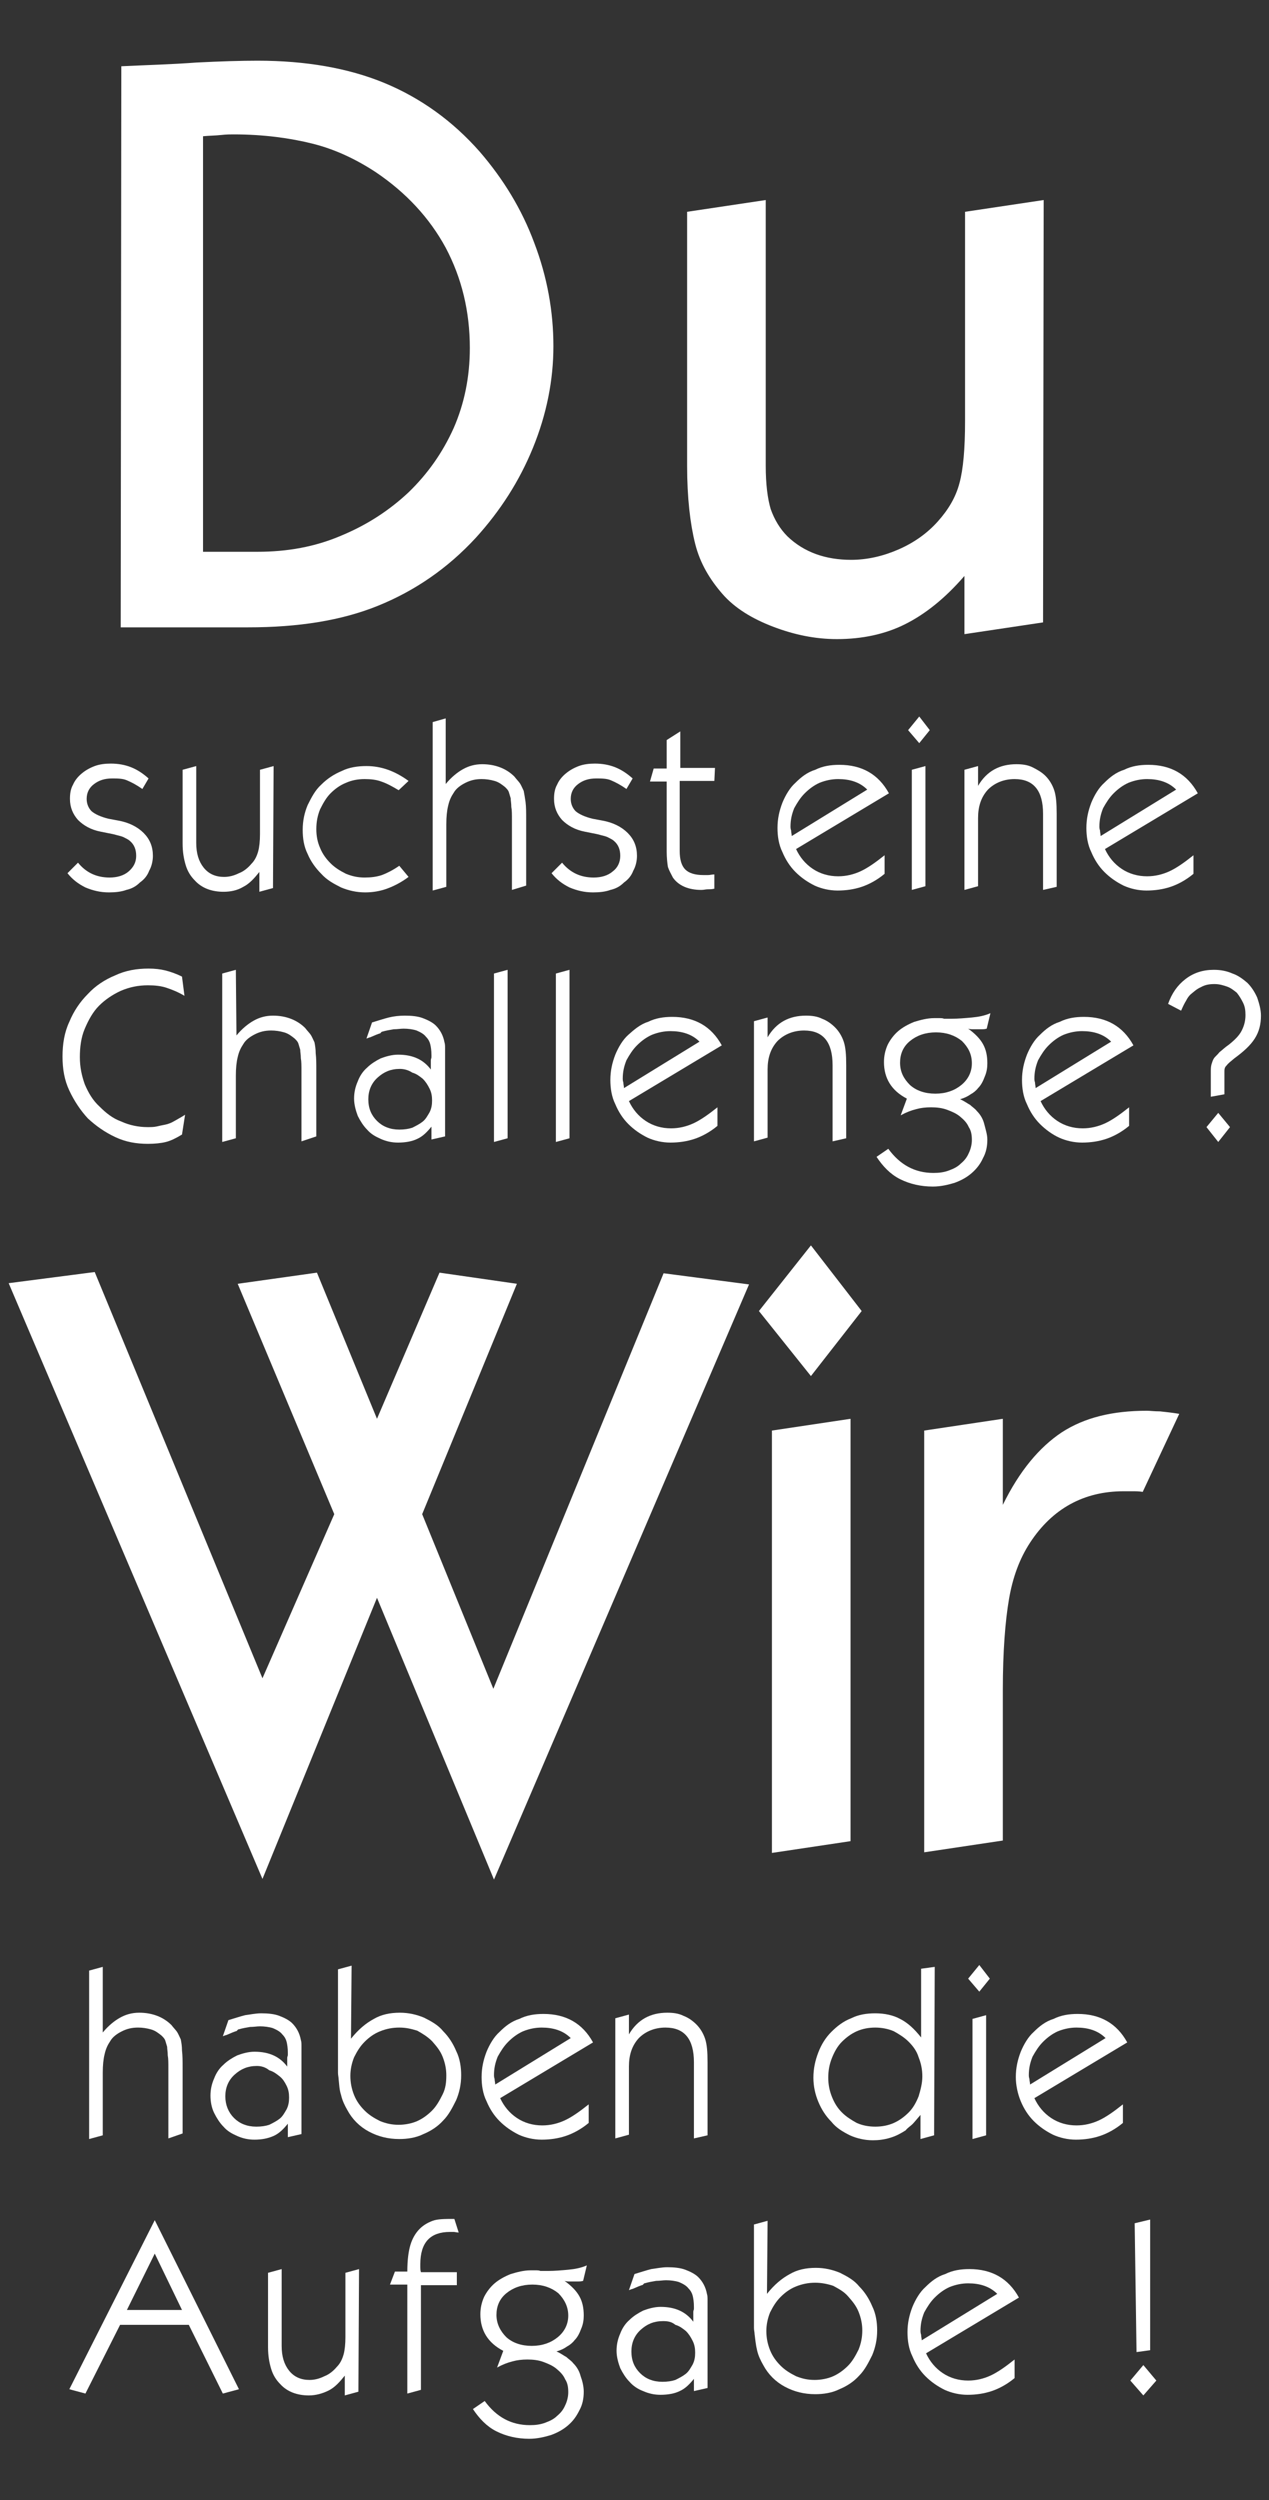
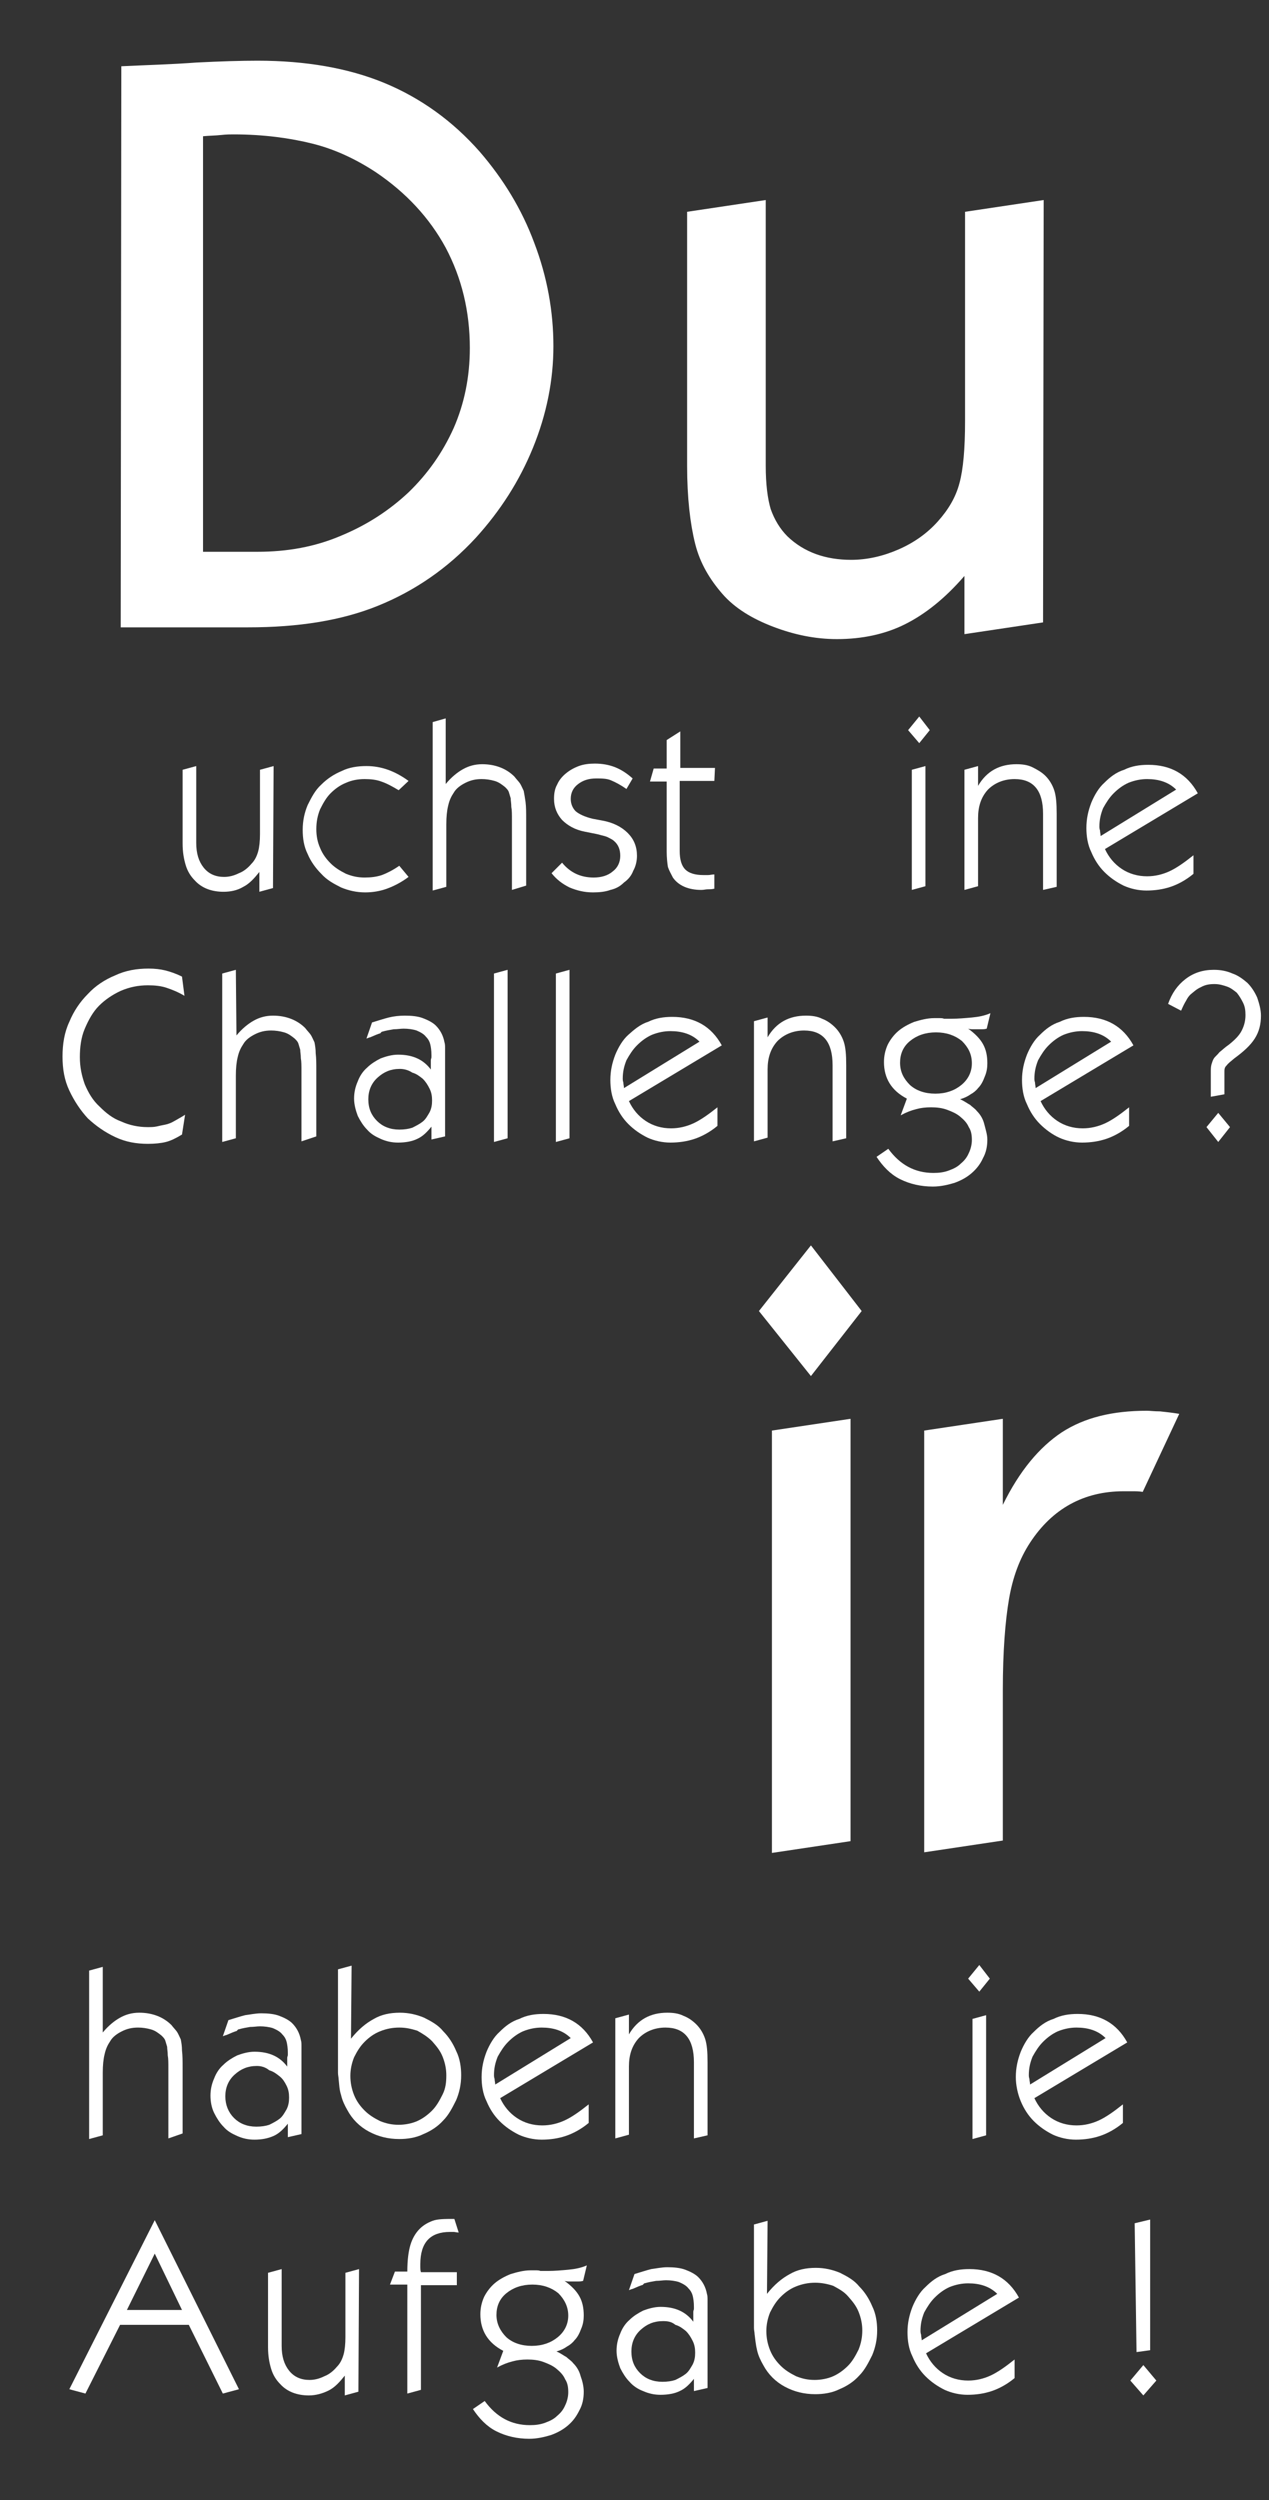
<svg xmlns="http://www.w3.org/2000/svg" version="1.1" id="Ebene_1" x="0px" y="0px" viewBox="0 0 205 403.7" style="enable-background:new 0 0 205 403.7;" xml:space="preserve">
  <rect x="0" y="0" width="205" height="403.7" fill="#333333" stroke="none" />
  <style type="text/css">
	.st0{fill:#FFFFFF;}
</style>
  <g>
-     <path class="st0" d="M23,127.4c-1-0.7-1.8-1.1-2.5-1.4c-0.7-0.3-1.5-0.3-2.4-0.3c-1.2,0-2.1,0.3-2.9,0.9c-0.8,0.6-1.2,1.4-1.2,2.4   c0,0.8,0.3,1.5,0.8,2c0.6,0.5,1.5,0.9,2.7,1.2l1.6,0.3c1.7,0.3,3.1,1,4.1,2s1.5,2.2,1.5,3.7c0,0.8-0.2,1.7-0.6,2.4   c-0.3,0.8-0.8,1.4-1.5,1.9c-0.6,0.6-1.3,1-2.2,1.2c-0.8,0.3-1.8,0.4-2.8,0.4c-1.4,0-2.6-0.3-3.8-0.8c-1.2-0.6-2.1-1.3-2.9-2.3   l1.7-1.7c1.3,1.6,3,2.4,5.1,2.4c1.2,0,2.3-0.3,3.1-1s1.2-1.5,1.2-2.5c0-1-0.3-1.8-1-2.4c-0.2-0.2-0.6-0.4-1-0.6   c-0.4-0.2-1-0.3-1.7-0.5l-2-0.4c-1.6-0.3-2.8-1-3.7-1.9c-0.8-0.9-1.3-2-1.3-3.4c0-0.8,0.1-1.6,0.5-2.3c0.3-0.7,0.8-1.3,1.4-1.8   c0.6-0.5,1.3-0.9,2.1-1.2c0.8-0.3,1.7-0.4,2.6-0.4c1.2,0,2.3,0.2,3.3,0.6c1,0.4,1.9,1,2.8,1.8L23,127.4z" />
    <path class="st0" d="M44.1,143.4l-2.2,0.6v-3.2c-0.8,1-1.6,1.9-2.6,2.4c-1,0.6-2.1,0.8-3.2,0.8c-1.9,0-3.5-0.6-4.6-1.8   c-0.7-0.7-1.2-1.5-1.5-2.5c-0.3-1-0.5-2.1-0.5-3.5v-11.9l2.2-0.6v12.4c0,1.7,0.4,3,1.2,4c0.8,1,1.9,1.5,3.3,1.5   c0.8,0,1.6-0.2,2.4-0.6c0.8-0.3,1.5-0.9,2-1.5c0.6-0.6,0.9-1.3,1.1-2c0.2-0.7,0.3-1.7,0.3-2.8v-10.4l2.2-0.6L44.1,143.4L44.1,143.4   z" />
    <path class="st0" d="M64.4,127.6c-1-0.6-1.9-1.1-2.8-1.4c-0.8-0.3-1.7-0.4-2.7-0.4c-1.1,0-2.1,0.2-3,0.6c-1,0.4-1.8,1-2.5,1.7   c-0.7,0.7-1.2,1.6-1.7,2.6c-0.4,1-0.6,2-0.6,3.2c0,1.1,0.2,2.1,0.6,3c0.4,1,1,1.8,1.7,2.5c0.7,0.7,1.5,1.2,2.5,1.7   c1,0.4,1.9,0.6,3,0.6c1,0,1.9-0.1,2.8-0.4c0.8-0.3,1.8-0.8,2.8-1.5l1.5,1.8c-1.2,0.9-2.4,1.5-3.5,1.9c-1.1,0.4-2.3,0.6-3.5,0.6   c-1.4,0-2.7-0.3-3.9-0.8c-1.2-0.6-2.3-1.2-3.2-2.2c-0.9-0.9-1.7-2-2.2-3.2c-0.6-1.2-0.8-2.5-0.8-3.9c0-1.5,0.3-2.8,0.8-4   c0.6-1.2,1.2-2.4,2.2-3.3c1-1,2.1-1.7,3.3-2.2c1.2-0.6,2.6-0.8,4-0.8c2.4,0,4.6,0.8,6.8,2.4L64.4,127.6z" />
    <path class="st0" d="M82.7,143.7v-11.3c0-0.9,0-1.6-0.1-2.1c0-0.6-0.1-1-0.1-1.4c-0.1-0.3-0.2-0.7-0.3-1c-0.1-0.3-0.3-0.5-0.6-0.8   c-0.5-0.4-1-0.8-1.7-1c-0.7-0.2-1.4-0.3-2.1-0.3c-1,0-1.8,0.2-2.6,0.6s-1.5,0.9-1.9,1.6c-0.4,0.6-0.7,1.2-0.9,2.1   c-0.2,0.8-0.3,1.8-0.3,3v10.1l-2.2,0.6v-27.2L72,116v10.6c0.9-1.1,1.9-1.9,2.8-2.4s1.9-0.8,3.1-0.8c2.1,0,3.9,0.7,5.2,2   c0.3,0.4,0.7,0.8,0.9,1.1c0.2,0.3,0.4,0.8,0.6,1.2c0.1,0.5,0.2,1.1,0.3,1.8c0.1,0.8,0.1,1.7,0.1,2.8V143L82.7,143.7z" />
    <path class="st0" d="M101.2,127.4c-1-0.7-1.8-1.1-2.5-1.4c-0.7-0.3-1.5-0.3-2.4-0.3c-1.2,0-2.1,0.3-2.9,0.9   c-0.8,0.6-1.2,1.4-1.2,2.4c0,0.8,0.3,1.5,0.8,2c0.6,0.5,1.5,0.9,2.7,1.2l1.6,0.3c1.7,0.3,3.1,1,4.1,2s1.5,2.2,1.5,3.7   c0,0.8-0.2,1.7-0.6,2.4c-0.3,0.8-0.8,1.4-1.5,1.9c-0.6,0.6-1.3,1-2.2,1.2c-0.8,0.3-1.8,0.4-2.8,0.4c-1.4,0-2.6-0.3-3.8-0.8   c-1.2-0.6-2.1-1.3-2.9-2.3l1.7-1.7c1.3,1.6,3,2.4,5.1,2.4c1.2,0,2.3-0.3,3.1-1c0.8-0.6,1.2-1.5,1.2-2.5c0-1-0.3-1.8-1-2.4   c-0.2-0.2-0.6-0.4-1-0.6c-0.4-0.2-1-0.3-1.7-0.5l-2-0.4c-1.6-0.3-2.8-1-3.7-1.9c-0.8-0.9-1.3-2-1.3-3.4c0-0.8,0.1-1.6,0.5-2.3   c0.3-0.7,0.8-1.3,1.4-1.8c0.6-0.5,1.3-0.9,2.1-1.2c0.8-0.3,1.7-0.4,2.6-0.4c1.2,0,2.3,0.2,3.3,0.6c1,0.4,1.9,1,2.8,1.8L101.2,127.4   z" />
    <path class="st0" d="M115.4,126.1h-5.6v11.3c0,1.4,0.3,2.4,0.9,3c0.6,0.6,1.6,0.9,2.9,0.9c0.3,0,0.6,0,0.8,0c0.3,0,0.6-0.1,1-0.1   v2.3c-0.4,0.1-0.8,0.1-1.1,0.1c-0.3,0-0.6,0.1-1,0.1c-2.1,0-3.7-0.7-4.6-2c-0.3-0.6-0.6-1.1-0.8-1.7c-0.1-0.6-0.2-1.5-0.2-2.5   v-11.3H105l0.6-2.1h2.1v-4.6l2.2-1.4v5.9h5.6L115.4,126.1L115.4,126.1z" />
  </g>
  <g>
-     <path class="st0" d="M128.6,137.1c0.6,1.3,1.5,2.4,2.7,3.2c1.2,0.8,2.6,1.2,4.1,1.2c1.3,0,2.5-0.3,3.6-0.8c1.1-0.5,2.4-1.4,3.9-2.6   v3c-1.2,1-2.5,1.7-3.7,2.1c-1.2,0.4-2.5,0.6-3.9,0.6c-1.3,0-2.6-0.3-3.7-0.8c-1.2-0.6-2.2-1.3-3.1-2.2c-0.9-0.9-1.6-2-2.1-3.2   c-0.6-1.2-0.8-2.6-0.8-3.9c0-1.5,0.3-2.8,0.8-4.1c0.5-1.2,1.2-2.4,2.1-3.2c0.9-0.9,1.9-1.7,3.2-2.1c1.2-0.6,2.5-0.8,3.9-0.8   c3.6,0,6.3,1.5,8,4.6L128.6,137.1z M140.1,127.5c-1.2-1.2-2.8-1.7-4.7-1.7c-1,0-2,0.2-3,0.6c-0.9,0.4-1.7,1-2.4,1.7   c-0.7,0.7-1.2,1.5-1.7,2.4c-0.4,1-0.6,1.9-0.6,3c0,0.1,0,0.3,0.1,0.6c0,0.3,0.1,0.6,0.1,0.9L140.1,127.5z" />
    <path class="st0" d="M148.5,120l-1.8-2.1l1.8-2.2l1.7,2.2L148.5,120z M149.5,143.1l-2.2,0.6v-19.4l2.2-0.6V143.1z" />
    <path class="st0" d="M168.5,143.7v-12.3c0-3.7-1.5-5.6-4.6-5.6c-1.7,0-3.2,0.6-4.3,1.7c-1.1,1.2-1.6,2.7-1.6,4.6v11l-2.2,0.6v-19.4   l2.2-0.6v3.2c1.4-2.4,3.5-3.5,6.2-3.5c0.9,0,1.8,0.1,2.6,0.5s1.5,0.8,2.1,1.4c0.6,0.6,1.1,1.4,1.4,2.3c0.3,0.9,0.4,2.1,0.4,3.8   v11.8L168.5,143.7z" />
    <path class="st0" d="M178.5,137.1c0.6,1.3,1.5,2.4,2.7,3.2c1.2,0.8,2.6,1.2,4.1,1.2c1.3,0,2.5-0.3,3.6-0.8c1.1-0.5,2.4-1.4,3.9-2.6   v3c-1.2,1-2.5,1.7-3.7,2.1c-1.2,0.4-2.5,0.6-3.9,0.6c-1.3,0-2.6-0.3-3.7-0.8c-1.2-0.6-2.2-1.3-3.1-2.2c-0.9-0.9-1.6-2-2.1-3.2   c-0.6-1.2-0.8-2.6-0.8-3.9c0-1.5,0.3-2.8,0.8-4.1c0.5-1.2,1.2-2.4,2.1-3.2c0.9-0.9,1.9-1.7,3.2-2.1c1.2-0.6,2.5-0.8,3.9-0.8   c3.6,0,6.3,1.5,8,4.6L178.5,137.1z M190,127.5c-1.2-1.2-2.8-1.7-4.7-1.7c-1,0-2,0.2-3,0.6c-0.9,0.4-1.7,1-2.4,1.7   c-0.7,0.7-1.2,1.5-1.7,2.4c-0.4,1-0.6,1.9-0.6,3c0,0.1,0,0.3,0.1,0.6c0,0.3,0.1,0.6,0.1,0.9L190,127.5z" />
  </g>
  <g>
    <path class="st0" d="M27.2,345.3v-11.3c0-0.9,0-1.6-0.1-2.1c0-0.6-0.1-1-0.1-1.4c-0.1-0.3-0.2-0.7-0.3-1c-0.1-0.3-0.3-0.5-0.6-0.8   c-0.5-0.4-1-0.8-1.7-1c-0.7-0.2-1.4-0.3-2.1-0.3c-1,0-1.8,0.2-2.6,0.6s-1.5,0.9-1.9,1.6c-0.4,0.6-0.7,1.2-0.9,2.1   c-0.2,0.8-0.3,1.8-0.3,3v10.1l-2.2,0.6v-27.2l2.2-0.6v10.6c0.9-1.1,1.9-1.9,2.8-2.4c0.9-0.5,1.9-0.8,3.1-0.8c2.1,0,3.9,0.7,5.2,2   c0.3,0.4,0.7,0.8,0.9,1.1c0.2,0.3,0.4,0.8,0.6,1.2c0.1,0.5,0.2,1.1,0.2,1.8c0.1,0.8,0.1,1.7,0.1,2.8v10.6L27.2,345.3z" />
    <path class="st0" d="M46.6,342.8c-0.8,1-1.5,1.7-2.4,2.1c-0.9,0.4-1.9,0.6-3.1,0.6c-1,0-1.9-0.2-2.8-0.6s-1.6-0.8-2.2-1.5   c-0.6-0.6-1.1-1.4-1.5-2.2s-0.6-1.8-0.6-2.8c0-1,0.2-1.9,0.6-2.8c0.3-0.8,0.8-1.6,1.5-2.2c0.6-0.6,1.4-1.1,2.2-1.5   c0.8-0.3,1.8-0.6,2.8-0.6c2.4,0,4.1,0.8,5.3,2.4V333v-0.7c0-0.2,0.1-0.3,0.1-0.5s0-0.2,0-0.3c0-0.8-0.1-1.4-0.2-1.8   c-0.1-0.4-0.3-0.8-0.7-1.2c-0.3-0.4-0.8-0.7-1.5-1c-0.6-0.2-1.4-0.3-2.1-0.3c-0.5,0-1,0.1-1.6,0.1c-0.6,0.1-1.2,0.2-1.9,0.4   c-0.1,0-0.1,0.1-0.1,0.1s-0.1,0-0.1,0.1c-0.1,0.1-0.3,0.1-0.5,0.2c-0.3,0.1-0.7,0.3-1.2,0.5c-0.1,0-0.3,0.1-0.6,0.2l0.9-2.6   c1-0.3,1.9-0.6,2.7-0.8c0.8-0.1,1.7-0.3,2.6-0.3c1.1,0,2.1,0.1,2.9,0.4s1.6,0.7,2.1,1.2c0.7,0.7,1.2,1.6,1.4,2.7   c0.1,0.3,0.1,0.6,0.1,1.1s0,1.2,0,2.1v12l-2.2,0.5v-2.4H46.6z M41.5,333.6c-1.5,0-2.6,0.5-3.6,1.4s-1.5,2.1-1.5,3.5   s0.5,2.6,1.4,3.5c0.9,0.9,2.1,1.4,3.6,1.4c0.8,0,1.5-0.1,2.1-0.3c0.6-0.3,1.2-0.6,1.7-1s0.8-1,1.1-1.5c0.3-0.6,0.4-1.2,0.4-1.9   s-0.1-1.3-0.4-1.9c-0.3-0.6-0.6-1.1-1.1-1.5c-0.5-0.4-1-0.8-1.7-1C42.9,333.8,42.2,333.6,41.5,333.6z" />
    <path class="st0" d="M56.7,329.2c1.2-1.5,2.4-2.5,3.7-3.2c1.2-0.7,2.6-1,4.2-1c1.4,0,2.7,0.3,3.9,0.8c1.2,0.6,2.3,1.2,3.1,2.2   c0.9,0.9,1.6,2,2.1,3.2c0.6,1.2,0.8,2.6,0.8,3.9c0,1.5-0.3,2.8-0.8,4c-0.6,1.2-1.2,2.4-2.1,3.3c-0.9,1-2,1.7-3.2,2.2   c-1.2,0.6-2.6,0.8-3.9,0.8c-1.8,0-3.4-0.4-4.9-1.2c-1.5-0.8-2.7-2-3.5-3.5c-0.4-0.7-0.8-1.5-1-2.4c-0.3-0.9-0.3-1.8-0.4-2.6   c0-0.3-0.1-0.6-0.1-1c0-0.5,0-1,0-1.7v-15l2.2-0.6L56.7,329.2L56.7,329.2z M64.5,327.4c-1.1,0-2.1,0.2-3.1,0.6   c-1,0.4-1.8,1-2.5,1.7c-0.7,0.7-1.2,1.5-1.7,2.5c-0.4,1-0.6,2-0.6,3c0,1.1,0.2,2.1,0.6,3.1c0.4,1,1,1.8,1.7,2.5   c0.7,0.7,1.5,1.2,2.5,1.7c1,0.4,1.9,0.6,3,0.6c1,0,2.1-0.2,3-0.6c0.9-0.4,1.7-1,2.4-1.7s1.2-1.6,1.7-2.6s0.6-2,0.6-3.1   c0-1-0.2-2-0.6-3c-0.4-1-1-1.7-1.7-2.5c-0.7-0.7-1.5-1.2-2.4-1.7C66.4,327.6,65.6,327.4,64.5,327.4z" />
    <path class="st0" d="M80.8,338.8c0.6,1.3,1.5,2.4,2.7,3.2c1.2,0.8,2.6,1.2,4.1,1.2c1.3,0,2.5-0.3,3.6-0.8c1.1-0.5,2.4-1.4,3.9-2.6   v3c-1.2,1-2.5,1.7-3.7,2.1c-1.2,0.4-2.5,0.6-3.9,0.6c-1.3,0-2.6-0.3-3.7-0.8c-1.2-0.6-2.2-1.3-3.1-2.2c-0.9-0.9-1.6-2-2.1-3.2   c-0.6-1.2-0.8-2.6-0.8-3.9c0-1.5,0.3-2.8,0.8-4.1c0.5-1.2,1.2-2.4,2.1-3.2c0.9-0.9,1.9-1.7,3.2-2.1c1.2-0.6,2.5-0.8,3.9-0.8   c3.6,0,6.3,1.5,8,4.6L80.8,338.8z M92.2,329.1c-1.2-1.2-2.8-1.7-4.7-1.7c-1,0-2,0.2-3,0.6c-0.9,0.4-1.7,1-2.4,1.7s-1.2,1.5-1.7,2.4   c-0.4,1-0.6,1.9-0.6,3c0,0.1,0,0.3,0.1,0.6c0,0.3,0.1,0.6,0.1,0.9L92.2,329.1z" />
    <path class="st0" d="M112.1,345.3V333c0-3.7-1.5-5.6-4.6-5.6c-1.7,0-3.2,0.6-4.3,1.7c-1.1,1.2-1.6,2.7-1.6,4.6v11l-2.2,0.6v-19.4   l2.2-0.6v3.2c1.4-2.4,3.5-3.5,6.2-3.5c0.9,0,1.8,0.1,2.6,0.5c0.8,0.3,1.5,0.8,2.1,1.4c0.6,0.6,1.1,1.4,1.4,2.3   c0.3,0.9,0.4,2.1,0.4,3.8v11.8L112.1,345.3z" />
  </g>
  <g>
    <path class="st0" d="M19.6,10.7c4.1-0.2,8.1-0.3,12.1-0.6c3.9-0.2,7.3-0.3,9.9-0.3c7.8,0,14.7,1.2,20.5,3.6   c5.8,2.4,11,6.1,15.4,11.1c3.8,4.4,6.8,9.3,8.8,14.7c2.1,5.5,3.1,11.1,3.1,16.7c0,5.5-1.1,11-3.3,16.4c-2.2,5.4-5.3,10.2-9.2,14.5   c-4.6,5-9.9,8.6-15.8,11s-12.9,3.5-21,3.5H19.5L19.6,10.7L19.6,10.7z M41.6,89.1c4.8,0,9.3-0.8,13.5-2.6c4.1-1.7,7.7-4,10.9-7   c3.1-3,5.5-6.4,7.3-10.4c1.7-3.9,2.6-8.2,2.6-12.9c0-5.9-1.3-11.3-3.9-16.2c-2.6-4.8-6.4-8.9-11.3-12.2c-3.2-2.1-6.6-3.7-10.2-4.6   s-7.9-1.5-12.8-1.5c-0.5,0-1.1,0-2,0.1c-0.9,0.1-1.9,0.1-2.9,0.2v67.1L41.6,89.1L41.6,89.1z" />
    <path class="st0" d="M168.5,100.5l-12.7,1.9V93c-3.2,3.7-6.4,6.2-9.6,7.8c-3.2,1.6-6.9,2.4-11,2.4c-3.5,0-6.9-0.7-10.3-2   c-3.4-1.3-6.2-3-8.2-5.3s-3.6-4.9-4.4-8.1c-0.8-3.2-1.3-7.4-1.3-12.6v-41l12.7-1.9v42.9c0,3,0.3,5.3,0.8,7c0.6,1.7,1.5,3.2,2.7,4.4   c2.7,2.6,6.2,3.8,10.3,3.8c2.6,0,5.2-0.6,7.7-1.7s4.6-2.6,6.3-4.5c1.7-1.9,2.9-3.9,3.5-6.2c0.6-2.2,0.9-5.5,0.9-10V34.2l12.7-1.9   L168.5,100.5L168.5,100.5z" />
  </g>
  <g>
-     <path class="st0" d="M42.4,303.4l-41-96.2l13.9-1.8L42.4,271L54,244.5l-15.6-37.2l12.8-1.8l9.7,23.6L71,205.5l12.5,1.8l-15.3,37.2   l11.5,28.2l27.5-67.1l13.8,1.8l-41.2,96.1l-18.9-45.5L42.4,303.4z" />
    <path class="st0" d="M131,201.1l8.2,10.6l-8.2,10.5l-8.4-10.5L131,201.1z M124.7,231l12.7-1.9v68.2l-12.7,1.9V231z" />
    <path class="st0" d="M184.6,240.9c-0.6-0.1-1.1-0.1-1.7-0.1c-0.6,0-1,0-1.4,0c-6.4,0-11.5,2.8-15.1,8.3c-1.7,2.6-2.8,5.6-3.4,9.1   c-0.6,3.5-1,8.4-1,14.7v24.3l-12.7,1.9v-68.1l12.7-1.9V243c2.7-5.5,5.9-9.3,9.5-11.7c3.7-2.4,8.2-3.5,13.8-3.5   c0.5,0,1.1,0.1,2.1,0.1c0.9,0.1,1.9,0.2,3.1,0.4L184.6,240.9z" />
  </g>
  <g>
    <path class="st0" d="M29.8,160.8c-1-0.6-2-1-2.9-1.3c-0.9-0.3-1.9-0.4-3-0.4c-1.6,0-3,0.3-4.4,0.9c-1.3,0.6-2.5,1.4-3.5,2.4   c-1,1-1.7,2.3-2.3,3.7c-0.6,1.4-0.8,3-0.8,4.6c0,1.6,0.3,3,0.8,4.4c0.6,1.4,1.3,2.6,2.4,3.6c1,1,2.1,1.9,3.5,2.4   c1.3,0.6,2.8,0.9,4.2,0.9c0.6,0,1,0,1.5-0.1c0.4-0.1,0.9-0.2,1.4-0.3c0.5-0.1,1-0.3,1.5-0.6c0.5-0.3,1.1-0.6,1.7-1l-0.5,3.2   c-1,0.6-1.8,1-2.6,1.2c-0.8,0.2-1.8,0.3-2.9,0.3c-1.9,0-3.6-0.3-5.3-1.1c-1.7-0.8-3.1-1.8-4.4-3c-1.2-1.3-2.2-2.8-3-4.5   c-0.8-1.7-1.1-3.5-1.1-5.5c0-2,0.3-3.9,1.1-5.6c0.7-1.7,1.7-3.2,3-4.5c1.2-1.3,2.7-2.3,4.4-3c1.7-0.8,3.5-1.1,5.4-1.1   c1,0,1.9,0.1,2.7,0.3c0.8,0.2,1.7,0.5,2.7,1L29.8,160.8z" />
    <path class="st0" d="M48.7,184.3v-11.3c0-0.9,0-1.6-0.1-2.1c0-0.6-0.1-1-0.1-1.4c-0.1-0.3-0.2-0.7-0.3-1c-0.1-0.3-0.3-0.5-0.6-0.8   c-0.5-0.4-1-0.8-1.7-1c-0.7-0.2-1.4-0.3-2.1-0.3c-1,0-1.8,0.2-2.6,0.6s-1.5,0.9-1.9,1.6c-0.4,0.6-0.7,1.2-0.9,2.1   c-0.2,0.8-0.3,1.8-0.3,3v10.1l-2.2,0.6v-27.2l2.2-0.6l0.1,10.6c0.9-1.1,1.9-1.9,2.8-2.4c0.9-0.5,1.9-0.8,3.1-0.8   c2.1,0,3.9,0.7,5.2,2c0.3,0.4,0.7,0.8,0.9,1.1s0.4,0.8,0.6,1.2c0.1,0.5,0.2,1.1,0.2,1.8c0.1,0.8,0.1,1.7,0.1,2.8v10.6L48.7,184.3z" />
    <path class="st0" d="M69.8,181.8c-0.8,1-1.5,1.7-2.4,2.1c-0.8,0.4-1.9,0.6-3.1,0.6c-1,0-1.9-0.2-2.8-0.6s-1.6-0.8-2.2-1.5   c-0.6-0.6-1.1-1.4-1.5-2.2c-0.3-0.8-0.6-1.8-0.6-2.8s0.2-1.9,0.6-2.8c0.3-0.8,0.8-1.6,1.5-2.2c0.6-0.6,1.4-1.1,2.2-1.5   c0.8-0.3,1.8-0.6,2.8-0.6c2.4,0,4.1,0.8,5.3,2.4v-0.8v-0.7c0-0.2,0.1-0.3,0.1-0.5c0-0.1,0-0.2,0-0.3c0-0.8-0.1-1.4-0.2-1.8   c-0.1-0.4-0.3-0.8-0.7-1.2c-0.3-0.4-0.8-0.7-1.5-1c-0.6-0.2-1.4-0.3-2.1-0.3c-0.5,0-1,0.1-1.6,0.1c-0.6,0.1-1.2,0.2-1.9,0.4   c-0.1,0-0.1,0.1-0.1,0.1s-0.1,0-0.1,0.1c-0.1,0.1-0.3,0.1-0.5,0.2c-0.3,0.1-0.7,0.3-1.2,0.5c-0.1,0-0.3,0.1-0.6,0.2l0.9-2.6   c1-0.3,1.9-0.6,2.7-0.8c0.8-0.2,1.7-0.3,2.6-0.3c1.1,0,2.1,0.1,2.9,0.4c0.8,0.3,1.6,0.7,2.1,1.2c0.7,0.7,1.2,1.6,1.4,2.7   c0.1,0.3,0.1,0.6,0.1,1.1s0,1.2,0,2.1v12l-2.2,0.5v-2.5H69.8z M64.6,172.6c-1.5,0-2.6,0.5-3.6,1.4c-1,0.9-1.5,2.1-1.5,3.5   c0,1.5,0.5,2.6,1.4,3.5s2.1,1.4,3.6,1.4c0.8,0,1.5-0.1,2.1-0.3c0.6-0.3,1.2-0.6,1.7-1c0.5-0.4,0.8-1,1.1-1.5   c0.3-0.6,0.4-1.2,0.4-1.9c0-0.7-0.1-1.3-0.4-1.9c-0.3-0.6-0.6-1.1-1.1-1.6c-0.5-0.4-1-0.8-1.7-1C66,172.8,65.3,172.6,64.6,172.6z" />
    <path class="st0" d="M82,183.8l-2.2,0.6v-27.2l2.2-0.6V183.8z" />
    <path class="st0" d="M92,183.8l-2.2,0.6v-27.2l2.2-0.6V183.8z" />
    <path class="st0" d="M101.6,177.8c0.6,1.3,1.5,2.4,2.7,3.2c1.2,0.8,2.6,1.2,4.1,1.2c1.3,0,2.5-0.3,3.6-0.8c1.1-0.5,2.4-1.4,3.9-2.6   v3c-1.2,1-2.5,1.7-3.7,2.1c-1.2,0.4-2.5,0.6-3.9,0.6c-1.3,0-2.6-0.3-3.7-0.8c-1.2-0.6-2.2-1.3-3.1-2.2c-0.9-0.9-1.6-2-2.1-3.2   c-0.6-1.2-0.8-2.6-0.8-3.9c0-1.5,0.3-2.8,0.8-4.1c0.5-1.2,1.2-2.4,2.1-3.2s1.9-1.7,3.2-2.1c1.2-0.6,2.5-0.8,3.9-0.8   c3.6,0,6.3,1.5,8,4.6L101.6,177.8z M113,168.2c-1.2-1.2-2.8-1.7-4.7-1.7c-1,0-2,0.2-3,0.6c-0.9,0.4-1.7,1-2.4,1.7   c-0.7,0.7-1.2,1.5-1.7,2.4c-0.4,1-0.6,1.9-0.6,3c0,0.1,0,0.3,0.1,0.6c0,0.3,0.1,0.6,0.1,0.9L113,168.2z" />
    <path class="st0" d="M134.5,184.3V172c0-3.7-1.5-5.6-4.6-5.6c-1.7,0-3.2,0.6-4.3,1.7c-1.1,1.2-1.6,2.7-1.6,4.6v11l-2.2,0.6v-19.4   l2.2-0.6v3.2c1.4-2.4,3.5-3.5,6.2-3.5c0.9,0,1.8,0.1,2.6,0.5c0.8,0.3,1.5,0.8,2.1,1.4c0.6,0.6,1.1,1.4,1.4,2.3s0.4,2.1,0.4,3.8   v11.8L134.5,184.3z" />
    <path class="st0" d="M159.4,166.1c-0.3,0.1-0.6,0.1-0.8,0.1c-0.2,0-0.4,0-0.7,0c-0.1,0-0.3,0-0.6,0c-0.3,0-0.6,0-0.9-0.1   c1.1,0.8,1.9,1.6,2.4,2.5c0.5,0.9,0.7,1.9,0.7,3.1c0,0.7-0.1,1.4-0.4,2.1c-0.3,0.8-0.6,1.4-1.1,1.9c-0.3,0.4-0.8,0.8-1.2,1   c-0.4,0.3-1,0.6-1.7,0.8c0.7,0.3,1.2,0.7,1.6,0.9c0.3,0.3,0.8,0.6,1.1,1c0.6,0.6,1,1.3,1.2,2.1s0.5,1.7,0.5,2.5   c0,1.1-0.2,2.1-0.7,3c-0.4,0.9-1,1.7-1.8,2.4c-0.8,0.7-1.7,1.2-2.8,1.6c-1,0.3-2.2,0.6-3.5,0.6c-1.9,0-3.7-0.4-5.3-1.2   c-1.6-0.8-2.8-2.1-3.8-3.6l1.9-1.3c1.9,2.6,4.3,3.9,7.3,3.9c0.9,0,1.7-0.1,2.5-0.4c0.8-0.3,1.4-0.6,1.9-1.1c0.6-0.5,1-1,1.3-1.7   c0.3-0.6,0.5-1.4,0.5-2.1c0-0.8-0.1-1.5-0.5-2.1c-0.3-0.7-0.8-1.2-1.4-1.7c-0.6-0.5-1.3-0.8-2.1-1.1c-0.8-0.3-1.7-0.4-2.6-0.4   c-0.9,0-1.7,0.1-2.4,0.3c-0.8,0.2-1.6,0.5-2.5,1l1-2.7c-2.5-1.3-3.7-3.3-3.7-5.9c0-1,0.2-1.9,0.6-2.8c0.4-0.8,1-1.6,1.7-2.2   c0.7-0.6,1.6-1.1,2.6-1.5c1-0.3,2.1-0.6,3.2-0.6c0.3,0,0.5,0,0.8,0s0.6,0,0.8,0.1h1.2c1.1,0,2.2-0.1,3.3-0.2c1.1-0.1,2.1-0.3,3-0.7   L159.4,166.1z M151.2,166.7c-1.7,0-3.1,0.5-4.2,1.4c-1.1,0.9-1.6,2.1-1.6,3.5c0,1.5,0.6,2.6,1.6,3.6c1,0.9,2.4,1.4,4.1,1.4   c1.7,0,3.1-0.5,4.2-1.4c1.1-0.9,1.7-2.1,1.7-3.5c0-1.5-0.6-2.6-1.6-3.6C154.3,167.2,152.9,166.7,151.2,166.7z" />
    <path class="st0" d="M168.1,177.8c0.6,1.3,1.5,2.4,2.7,3.2c1.2,0.8,2.6,1.2,4.1,1.2c1.3,0,2.5-0.3,3.6-0.8c1.1-0.5,2.4-1.4,3.9-2.6   v3c-1.2,1-2.5,1.7-3.7,2.1c-1.2,0.4-2.5,0.6-3.9,0.6c-1.3,0-2.6-0.3-3.7-0.8s-2.2-1.3-3.1-2.2c-0.9-0.9-1.6-2-2.1-3.2   c-0.6-1.2-0.8-2.6-0.8-3.9c0-1.5,0.3-2.8,0.8-4.1c0.5-1.2,1.2-2.4,2.1-3.2c0.9-0.9,1.9-1.7,3.2-2.1c1.2-0.6,2.5-0.8,3.9-0.8   c3.6,0,6.3,1.5,8,4.6L168.1,177.8z M179.5,168.2c-1.2-1.2-2.8-1.7-4.7-1.7c-1,0-2,0.2-3,0.6c-0.9,0.4-1.7,1-2.4,1.7   c-0.7,0.7-1.2,1.5-1.7,2.4c-0.4,1-0.6,1.9-0.6,3c0,0.1,0,0.3,0.1,0.6c0,0.3,0.1,0.6,0.1,0.9L179.5,168.2z" />
  </g>
  <g>
    <path class="st0" d="M195.6,177.1v-4c0-0.5,0-0.8,0.1-1.2c0.1-0.3,0.2-0.7,0.4-1c0.2-0.3,0.6-0.6,0.9-1c0.4-0.3,0.9-0.8,1.5-1.2   c1-0.8,1.7-1.5,2.1-2.3c0.4-0.8,0.6-1.6,0.6-2.5c0-0.8-0.1-1.4-0.4-2c-0.3-0.6-0.6-1.1-1-1.6c-0.5-0.4-1-0.8-1.6-1s-1.2-0.4-2-0.4   c-0.8,0-1.5,0.1-2.2,0.5c-0.7,0.3-1.2,0.8-1.7,1.2c-0.3,0.3-0.5,0.6-0.7,1c-0.2,0.3-0.5,0.9-0.8,1.6l-2.1-1.1c0.6-1.7,1.5-3,2.8-4   c1.3-1,2.8-1.5,4.6-1.5c1.1,0,2.1,0.2,3,0.6c0.9,0.3,1.7,0.9,2.4,1.5c0.7,0.7,1.2,1.5,1.6,2.4c0.3,0.9,0.6,1.9,0.6,2.9   c0,1.4-0.3,2.6-1,3.7c-0.7,1.1-1.8,2.1-3.3,3.2c-0.6,0.5-1,0.8-1.3,1.2c-0.3,0.3-0.3,0.6-0.3,1v3.6L195.6,177.1z M196.8,184.4   l-1.9-2.4l1.9-2.3l1.9,2.3L196.8,184.4z" />
  </g>
  <g>
    <path class="st0" d="M38.6,385.8l-2.6,0.7l-5.5-11.1H19.4l-5.6,11.1l-2.6-0.7L25,358.5L38.6,385.8z M25,363.9l-4.5,9.1h8.9   L25,363.9z" />
    <path class="st0" d="M57.9,386.2l-2.2,0.6v-3.2c-0.8,1-1.6,1.9-2.6,2.4s-2.1,0.8-3.2,0.8c-1.9,0-3.5-0.6-4.6-1.8   c-0.7-0.7-1.2-1.5-1.5-2.5c-0.3-1-0.5-2.1-0.5-3.5v-12l2.2-0.6v12.4c0,1.7,0.4,3,1.2,4c0.8,1,1.9,1.5,3.3,1.5   c0.8,0,1.6-0.2,2.4-0.6c0.8-0.3,1.5-0.9,2-1.5c0.6-0.6,0.9-1.3,1.1-2s0.3-1.7,0.3-2.8V367l2.2-0.6L57.9,386.2L57.9,386.2z" />
    <path class="st0" d="M73.8,369H68v16.9l-2.2,0.6v-17.6H63l0.8-2.1h2c0-1.9,0.2-3.3,0.5-4.3c0.3-1,0.8-1.9,1.5-2.6   c0.6-0.6,1.3-1,2.1-1.3c0.8-0.3,2-0.3,3.5-0.3l0.7,2.2c-0.3,0-0.6-0.1-0.8-0.1c-0.3,0-0.4,0-0.6,0c-3.2,0-4.8,1.7-4.8,5.2   c0,0.1,0,0.3,0,0.5s0,0.5,0.1,0.8h5.8L73.8,369L73.8,369z" />
    <path class="st0" d="M94.2,368.3c-0.3,0.1-0.6,0.1-0.8,0.1c-0.2,0-0.4,0-0.7,0c-0.1,0-0.3,0-0.6,0c-0.3,0-0.6,0-0.9-0.1   c1.1,0.8,1.9,1.6,2.4,2.5c0.5,0.9,0.7,1.9,0.7,3.1c0,0.7-0.1,1.4-0.4,2.1c-0.3,0.8-0.6,1.4-1.1,1.9c-0.3,0.4-0.8,0.8-1.2,1   c-0.4,0.3-1,0.6-1.7,0.8c0.7,0.3,1.2,0.7,1.6,0.9c0.3,0.3,0.8,0.6,1.1,1c0.6,0.6,1,1.3,1.2,2.1c0.3,0.8,0.5,1.7,0.5,2.5   c0,1.1-0.2,2.1-0.7,3c-0.5,1-1,1.7-1.8,2.4c-0.8,0.7-1.7,1.2-2.8,1.6c-1,0.3-2.2,0.6-3.5,0.6c-1.9,0-3.7-0.4-5.3-1.2   c-1.6-0.8-2.8-2.1-3.8-3.6l1.9-1.3c1.9,2.6,4.3,3.9,7.3,3.9c0.9,0,1.7-0.1,2.5-0.4c0.8-0.3,1.4-0.6,1.9-1.1c0.6-0.5,1-1,1.3-1.7   c0.3-0.6,0.5-1.4,0.5-2.1c0-0.8-0.1-1.5-0.5-2.1c-0.3-0.7-0.8-1.2-1.4-1.7c-0.6-0.5-1.3-0.8-2.1-1.1c-0.8-0.3-1.7-0.4-2.6-0.4   c-0.9,0-1.7,0.1-2.4,0.3c-0.8,0.2-1.6,0.5-2.5,1l1-2.7c-2.5-1.3-3.7-3.3-3.7-5.9c0-1,0.2-1.9,0.6-2.8c0.4-0.8,1-1.6,1.7-2.2   s1.6-1.1,2.6-1.5c1-0.3,2.1-0.6,3.2-0.6c0.3,0,0.5,0,0.8,0c0.3,0,0.6,0,0.8,0.1h1.2c1.1,0,2.2-0.1,3.3-0.2c1.1-0.1,2.1-0.3,3-0.7   L94.2,368.3z M86,368.9c-1.7,0-3.1,0.5-4.2,1.4c-1.1,0.9-1.6,2.1-1.6,3.5s0.6,2.6,1.6,3.6c1,0.9,2.4,1.4,4.1,1.4   c1.7,0,3.1-0.5,4.2-1.4c1.1-0.9,1.7-2.1,1.7-3.5s-0.6-2.6-1.6-3.6C89.1,369.4,87.7,368.9,86,368.9z" />
    <path class="st0" d="M112.2,384c-0.8,1-1.5,1.7-2.4,2.1c-0.8,0.4-1.9,0.6-3.1,0.6c-1,0-1.9-0.2-2.8-0.6c-0.8-0.3-1.6-0.8-2.2-1.5   c-0.6-0.6-1.1-1.4-1.5-2.2c-0.3-0.8-0.6-1.8-0.6-2.8c0-1,0.2-1.9,0.6-2.8c0.3-0.8,0.8-1.6,1.5-2.2c0.6-0.6,1.4-1.1,2.2-1.5   c0.8-0.3,1.8-0.6,2.8-0.6c2.4,0,4.1,0.8,5.3,2.4v-0.9v-0.7c0-0.2,0.1-0.3,0.1-0.5c0-0.1,0-0.2,0-0.3c0-0.8-0.1-1.4-0.2-1.8   c-0.1-0.4-0.3-0.8-0.7-1.2c-0.3-0.4-0.8-0.7-1.5-1c-0.6-0.2-1.4-0.3-2.1-0.3c-0.5,0-1,0.1-1.6,0.1c-0.6,0.1-1.2,0.2-1.9,0.4   c-0.1,0-0.1,0.1-0.1,0.1s-0.1,0-0.1,0.1c-0.1,0.1-0.3,0.1-0.5,0.2c-0.3,0.1-0.7,0.3-1.2,0.5c-0.1,0-0.3,0.1-0.6,0.2l0.9-2.6   c1-0.3,1.9-0.6,2.7-0.8c0.8-0.1,1.7-0.3,2.6-0.3c1.1,0,2.1,0.1,2.9,0.4c0.8,0.3,1.6,0.7,2.1,1.2c0.7,0.7,1.2,1.6,1.4,2.7   c0.1,0.3,0.1,0.6,0.1,1.1c0,0.5,0,1.2,0,2.1v12l-2.2,0.5V384H112.2z M107.1,374.8c-1.5,0-2.6,0.5-3.6,1.4c-1,0.9-1.5,2.1-1.5,3.5   c0,1.5,0.5,2.6,1.4,3.5c0.9,0.9,2.1,1.4,3.6,1.4c0.8,0,1.5-0.1,2.1-0.3c0.6-0.3,1.2-0.6,1.7-1c0.5-0.4,0.8-1,1.1-1.5   c0.3-0.6,0.4-1.2,0.4-1.9s-0.1-1.3-0.4-1.9c-0.3-0.6-0.6-1.1-1.1-1.6c-0.5-0.4-1-0.8-1.7-1C108.5,374.9,107.9,374.8,107.1,374.8z" />
    <path class="st0" d="M123.9,370.4c1.2-1.5,2.4-2.5,3.7-3.2c1.2-0.7,2.6-1,4.2-1c1.4,0,2.7,0.3,3.9,0.8c1.2,0.6,2.3,1.2,3.1,2.2   c0.9,0.9,1.6,2,2.1,3.2c0.6,1.2,0.8,2.6,0.8,3.9c0,1.5-0.3,2.8-0.8,4c-0.6,1.2-1.2,2.4-2.1,3.3c-0.9,1-2,1.7-3.2,2.2   c-1.2,0.6-2.6,0.8-3.9,0.8c-1.8,0-3.4-0.4-4.9-1.2c-1.5-0.8-2.7-2-3.5-3.5c-0.4-0.7-0.8-1.5-1-2.4c-0.2-0.8-0.3-1.8-0.4-2.6   c0-0.3-0.1-0.6-0.1-1c0-0.5,0-1,0-1.7v-15l2.2-0.6L123.9,370.4L123.9,370.4z M131.7,368.6c-1.1,0-2.1,0.2-3.1,0.6   c-1,0.4-1.8,1-2.5,1.7c-0.7,0.7-1.2,1.5-1.7,2.5c-0.4,1-0.6,2-0.6,3c0,1.1,0.2,2.1,0.6,3.1c0.4,1,1,1.8,1.7,2.5   c0.7,0.7,1.5,1.2,2.5,1.7c1,0.4,1.9,0.6,3,0.6c1,0,2.1-0.2,3-0.6c0.9-0.4,1.7-1,2.4-1.7c0.7-0.7,1.2-1.6,1.7-2.6   c0.4-1,0.6-2,0.6-3.1c0-1-0.2-2-0.6-3c-0.4-1-1-1.7-1.7-2.5c-0.7-0.8-1.5-1.2-2.4-1.7C133.7,368.8,132.7,368.6,131.7,368.6z" />
    <path class="st0" d="M149.6,380c0.6,1.3,1.5,2.4,2.7,3.2c1.2,0.8,2.6,1.2,4.1,1.2c1.3,0,2.5-0.3,3.6-0.8c1.1-0.5,2.4-1.4,3.9-2.6v3   c-1.2,1-2.5,1.7-3.7,2.1c-1.2,0.4-2.5,0.6-3.9,0.6c-1.3,0-2.6-0.3-3.7-0.8c-1.2-0.6-2.2-1.3-3.1-2.2c-0.9-0.9-1.6-2-2.1-3.2   c-0.6-1.2-0.8-2.6-0.8-3.9c0-1.5,0.3-2.8,0.8-4.1c0.5-1.2,1.2-2.4,2.1-3.2c0.9-0.9,1.9-1.7,3.2-2.1c1.2-0.6,2.5-0.8,3.9-0.8   c3.6,0,6.3,1.5,8,4.6L149.6,380z M161.1,370.4c-1.2-1.2-2.8-1.7-4.7-1.7c-1,0-2,0.2-3,0.6c-0.9,0.4-1.7,1-2.4,1.7   c-0.7,0.7-1.2,1.5-1.7,2.4c-0.4,1-0.6,1.9-0.6,3c0,0.1,0,0.3,0.1,0.6c0,0.3,0.1,0.6,0.1,0.9L161.1,370.4z" />
  </g>
  <g>
    <path class="st0" d="M184.7,386.8l-2.1-2.4l2.1-2.5l2.1,2.5L184.7,386.8z M185.8,379.5l-2.2,0.3l-0.3-20.8l2.5-0.6V379.5z" />
  </g>
  <g>
-     <path class="st0" d="M150.9,344.8l-2.2,0.6v-3.9c-0.6,0.7-1,1.2-1.3,1.5c-0.3,0.3-0.8,0.6-1.1,1c-0.8,0.5-1.5,0.9-2.5,1.2   c-1,0.3-1.9,0.4-2.8,0.4c-1.3,0-2.6-0.3-3.7-0.8c-1.2-0.6-2.2-1.2-3-2.2c-0.9-0.9-1.6-2-2.1-3.2c-0.5-1.2-0.8-2.5-0.8-3.9   c0-1.5,0.3-2.8,0.8-4.1c0.5-1.3,1.2-2.4,2.1-3.3c0.9-0.9,1.9-1.7,3.2-2.2c1.2-0.6,2.5-0.8,3.9-0.8c1.5,0,2.9,0.3,4,0.9   c1.2,0.6,2.3,1.6,3.4,3v-11.1l2.2-0.3L150.9,344.8L150.9,344.8z M141.4,327.4c-1.1,0-2.1,0.2-3,0.6c-0.9,0.4-1.7,1-2.4,1.7   s-1.2,1.6-1.6,2.6c-0.4,1-0.6,2-0.6,3.2c0,1.1,0.2,2.1,0.6,3.1c0.4,1,0.9,1.8,1.6,2.5s1.5,1.2,2.4,1.7c0.9,0.4,1.9,0.6,3,0.6   c1.1,0,2.1-0.2,3-0.6c0.9-0.4,1.7-1,2.4-1.7c0.7-0.7,1.2-1.6,1.6-2.6c0.3-1,0.6-2.1,0.6-3.2c0-1.1-0.2-2.1-0.6-3.1   c-0.3-1-0.9-1.8-1.6-2.5s-1.5-1.2-2.4-1.7C143.5,327.6,142.4,327.4,141.4,327.4z" />
    <path class="st0" d="M158.2,321.6l-1.8-2.1l1.8-2.2l1.7,2.2L158.2,321.6z M159.3,344.8l-2.2,0.6v-19.4l2.2-0.6V344.8z" />
    <path class="st0" d="M167.1,338.8c0.6,1.3,1.5,2.4,2.7,3.2c1.2,0.8,2.6,1.2,4.1,1.2c1.3,0,2.5-0.3,3.6-0.8c1.1-0.5,2.4-1.4,3.9-2.6   v3c-1.2,1-2.5,1.7-3.7,2.1c-1.2,0.4-2.5,0.6-3.9,0.6c-1.3,0-2.6-0.3-3.7-0.8c-1.2-0.6-2.2-1.3-3.1-2.2c-0.9-0.9-1.6-2-2.1-3.2   s-0.8-2.6-0.8-3.9c0-1.5,0.3-2.8,0.8-4.1c0.5-1.2,1.2-2.4,2.1-3.2c0.9-0.9,1.9-1.7,3.2-2.1c1.2-0.6,2.5-0.8,3.9-0.8   c3.6,0,6.3,1.5,8,4.6L167.1,338.8z M178.6,329.1c-1.2-1.2-2.8-1.7-4.7-1.7c-1,0-2,0.2-3,0.6c-0.9,0.4-1.7,1-2.4,1.7   s-1.2,1.5-1.7,2.4c-0.4,1-0.6,1.9-0.6,3c0,0.1,0,0.3,0.1,0.6c0,0.3,0.1,0.6,0.1,0.9L178.6,329.1z" />
  </g>
</svg>